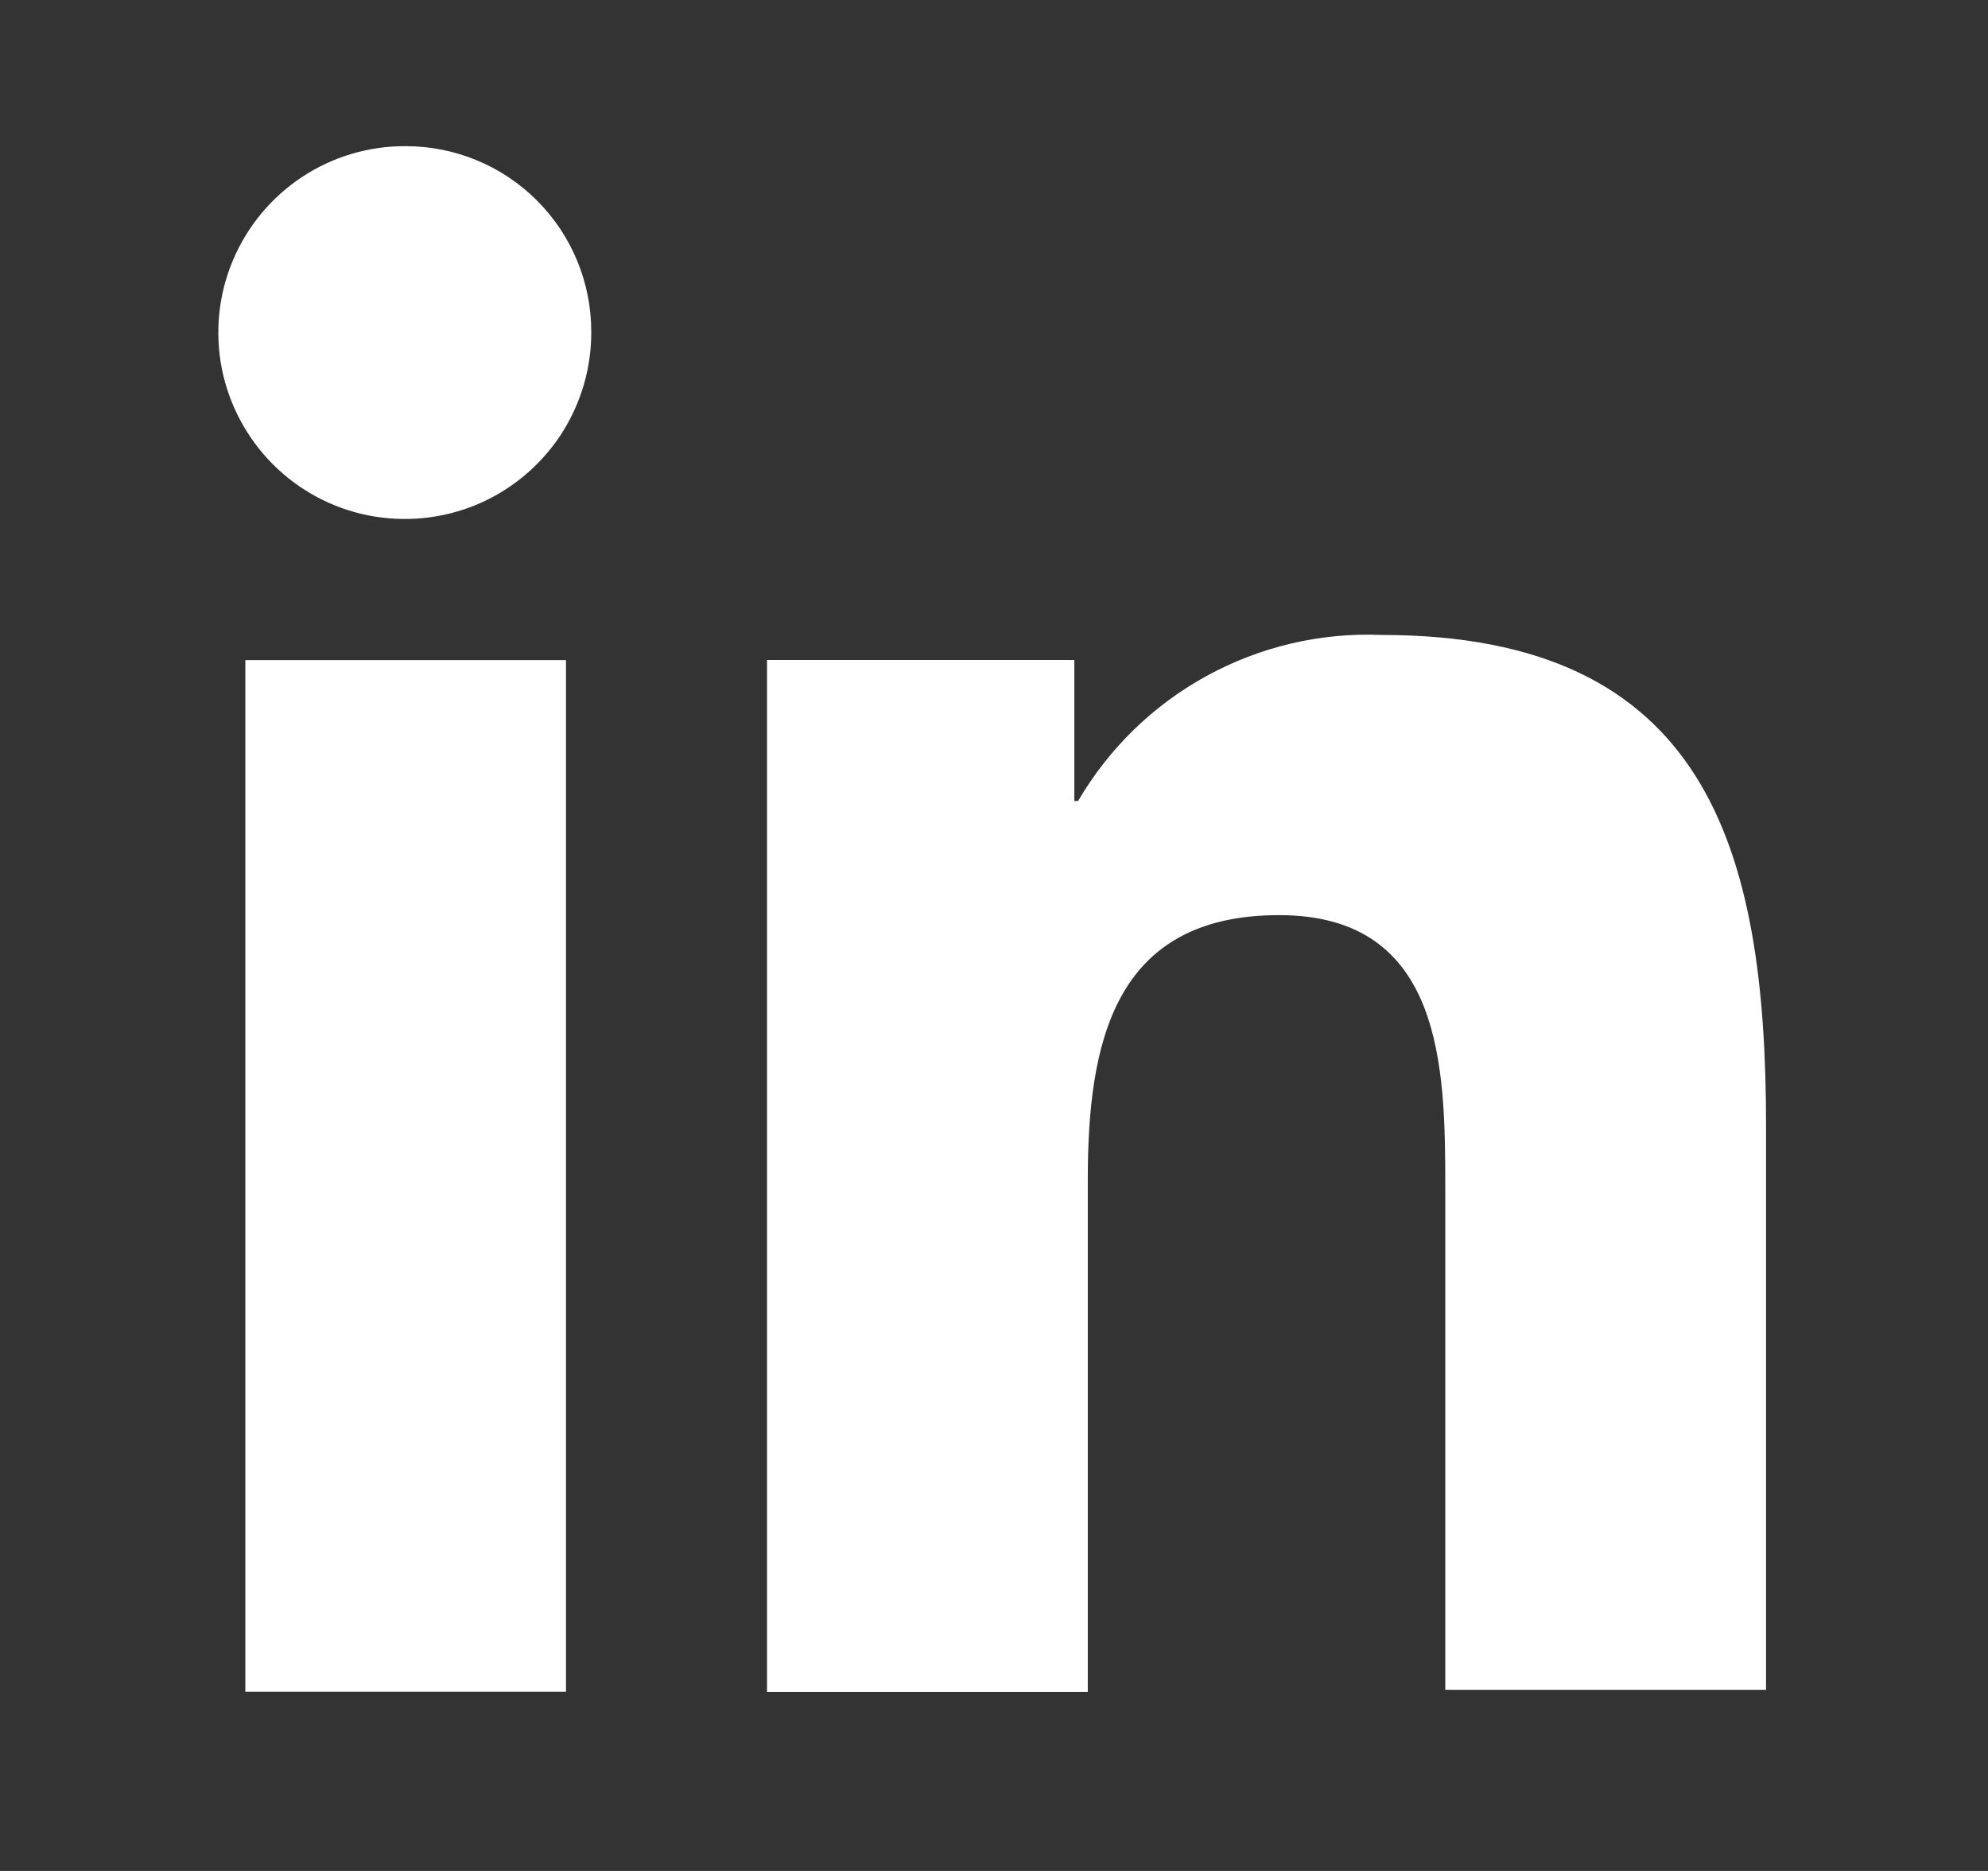
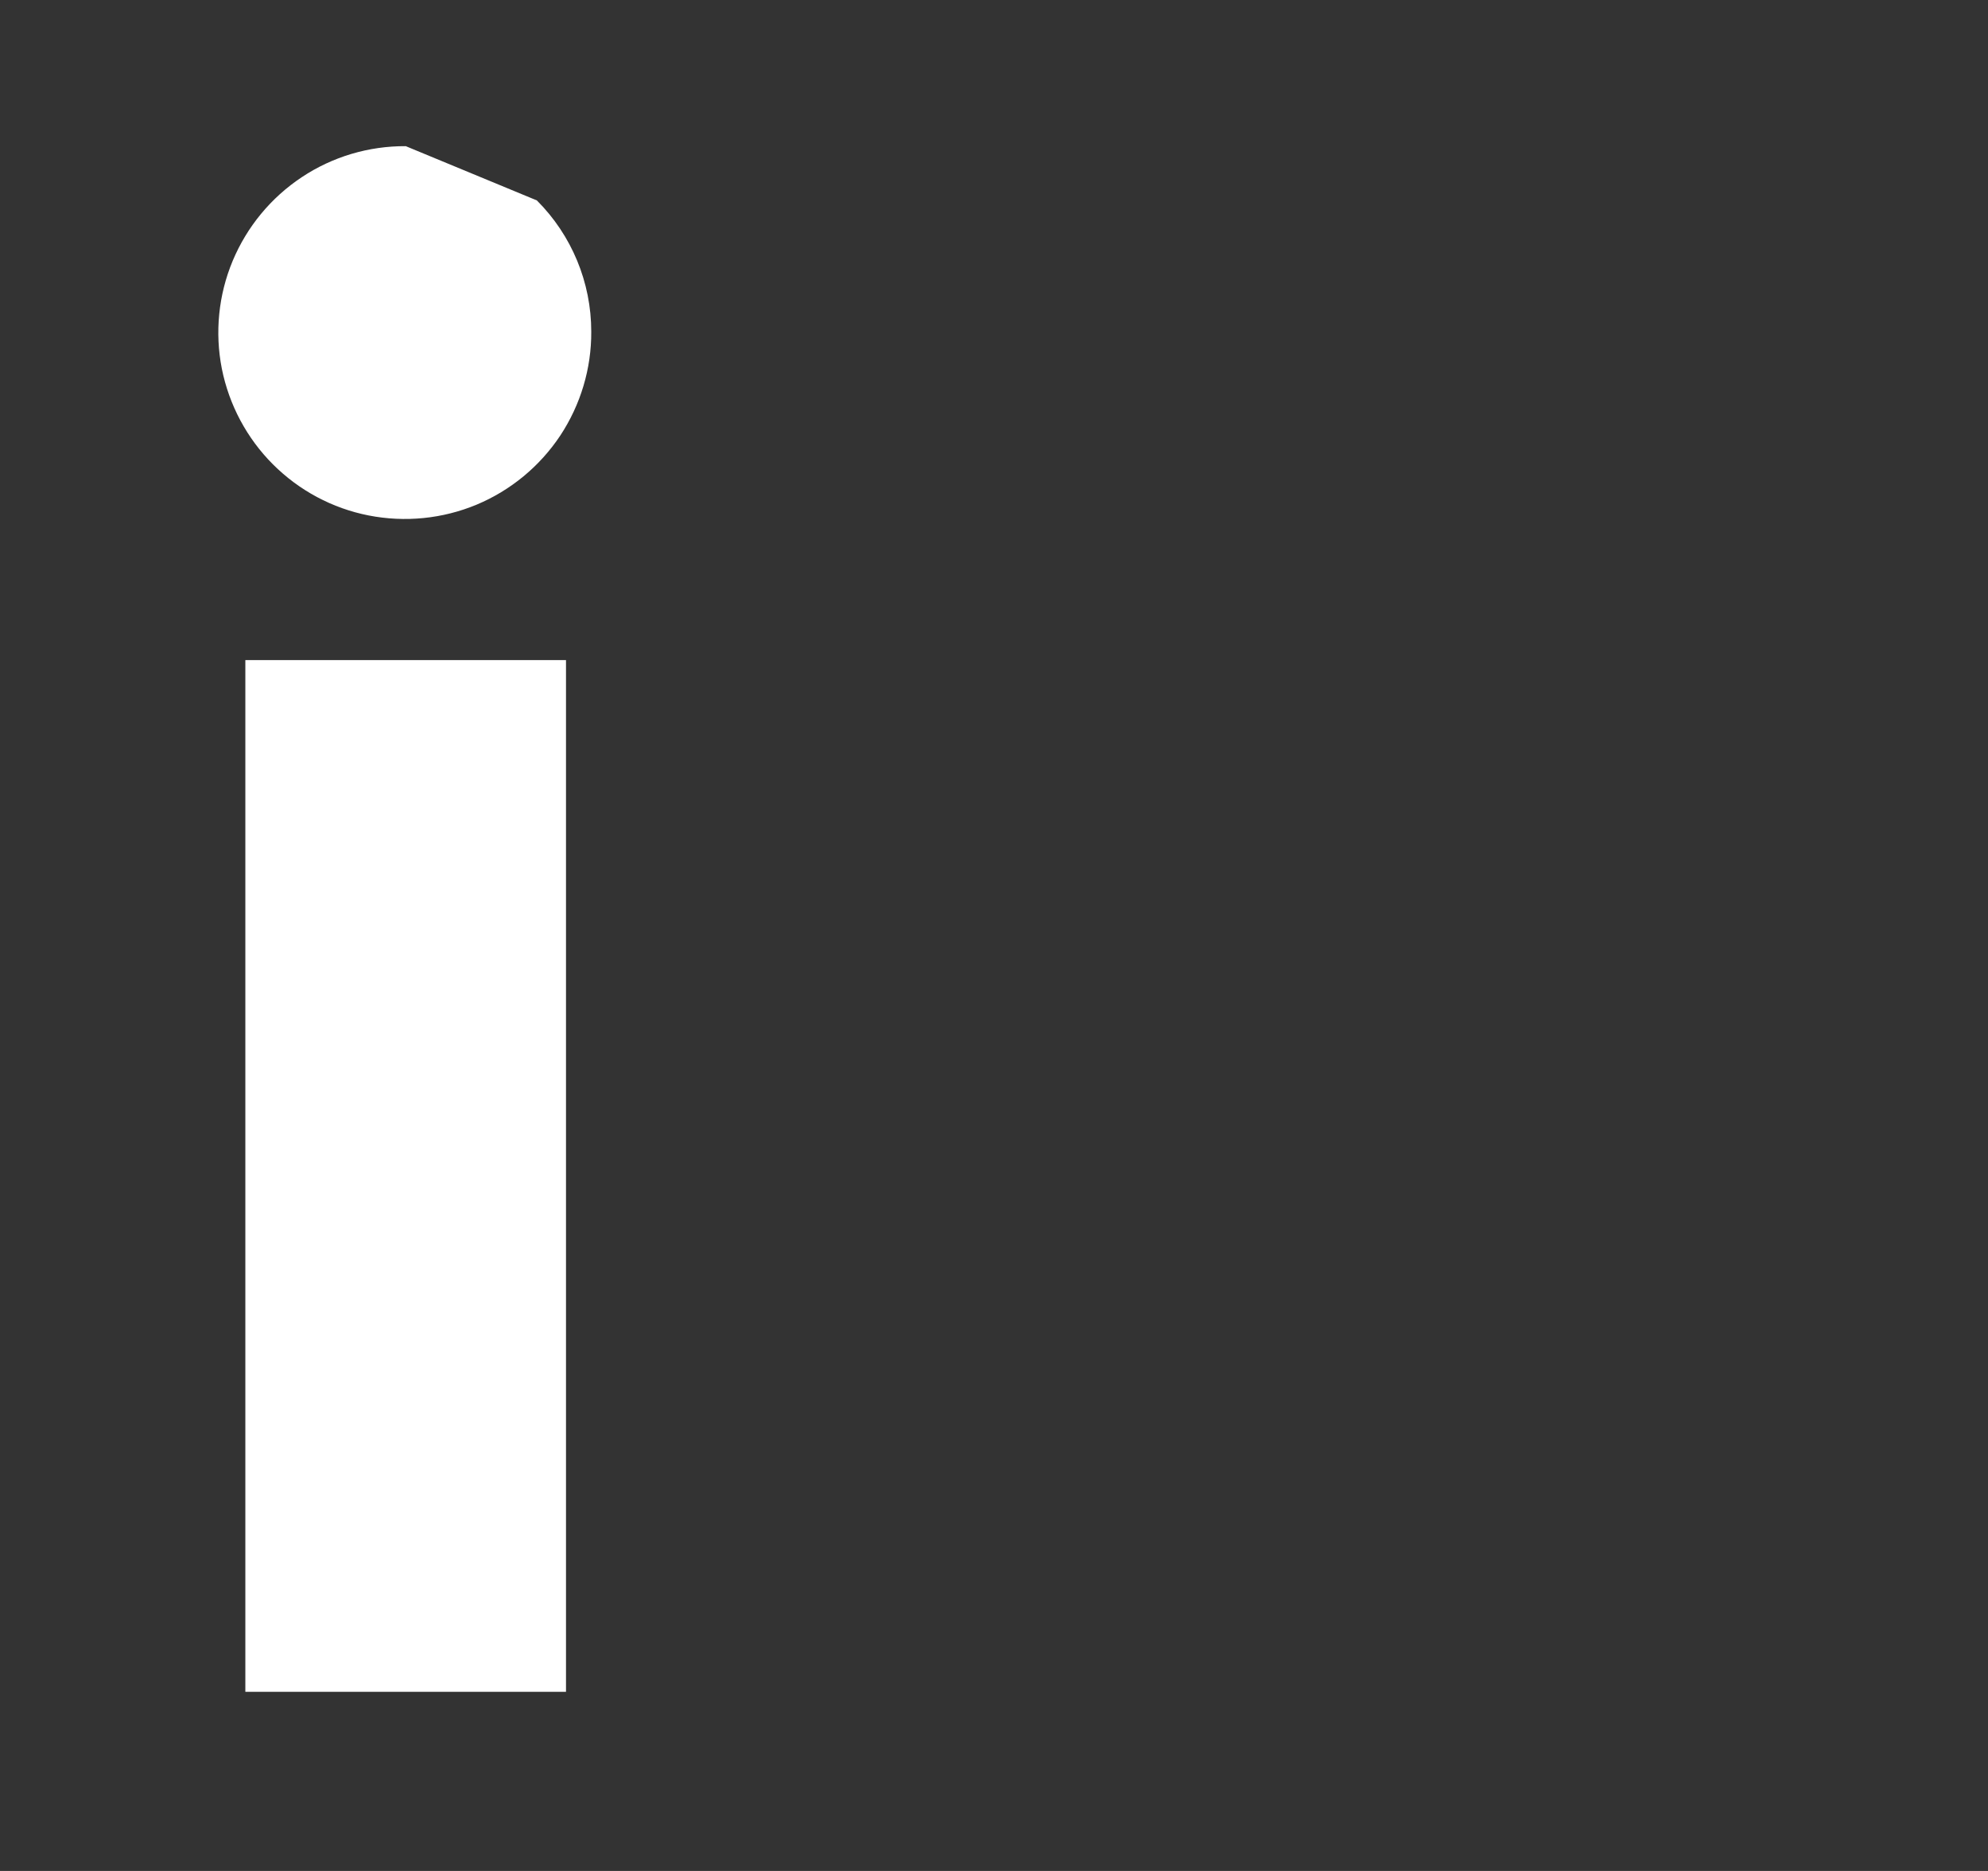
<svg xmlns="http://www.w3.org/2000/svg" width="17" height="16" viewBox="0 0 17 16" fill="none">
  <rect x="0" y="0" width="17" height="16" fill="#333333" stroke="none" />
  <mask id="mask0_2166_1136" style="mask-type:luminance" maskUnits="userSpaceOnUse" x="0" y="0" width="17" height="16">
    <path d="M16.5 0H0.5V16H16.5V0Z" fill="white" />
  </mask>
  <g mask="url(#mask0_2166_1136)">
-     <path d="M15.102 14.47V9.626C15.102 7.247 14.59 5.43 11.814 5.43C11.293 5.408 10.776 5.53 10.319 5.78C9.862 6.03 9.482 6.4 9.219 6.85H9.187V5.644H6.559V14.47H9.302V10.089C9.302 8.932 9.516 7.826 10.938 7.826C12.343 7.826 12.359 9.131 12.359 10.155V14.451H15.101L15.102 14.47Z" fill="white" />
    <path d="M2.098 5.645H4.84V14.468H2.098V5.645Z" fill="white" />
-     <path d="M3.47 1.25C3.154 1.248 2.844 1.34 2.581 1.515C2.317 1.69 2.112 1.939 1.99 2.23C1.868 2.522 1.836 2.843 1.897 3.153C1.959 3.463 2.111 3.748 2.334 3.971C2.558 4.195 2.842 4.347 3.152 4.408C3.463 4.469 3.784 4.437 4.075 4.316C4.367 4.194 4.616 3.988 4.791 3.725C4.965 3.461 5.058 3.152 5.056 2.836C5.056 2.415 4.889 2.012 4.591 1.714C4.294 1.417 3.89 1.25 3.47 1.25Z" fill="white" />
+     <path d="M3.47 1.25C3.154 1.248 2.844 1.34 2.581 1.515C2.317 1.69 2.112 1.939 1.99 2.23C1.868 2.522 1.836 2.843 1.897 3.153C1.959 3.463 2.111 3.748 2.334 3.971C2.558 4.195 2.842 4.347 3.152 4.408C3.463 4.469 3.784 4.437 4.075 4.316C4.367 4.194 4.616 3.988 4.791 3.725C4.965 3.461 5.058 3.152 5.056 2.836C5.056 2.415 4.889 2.012 4.591 1.714Z" fill="white" />
  </g>
</svg>